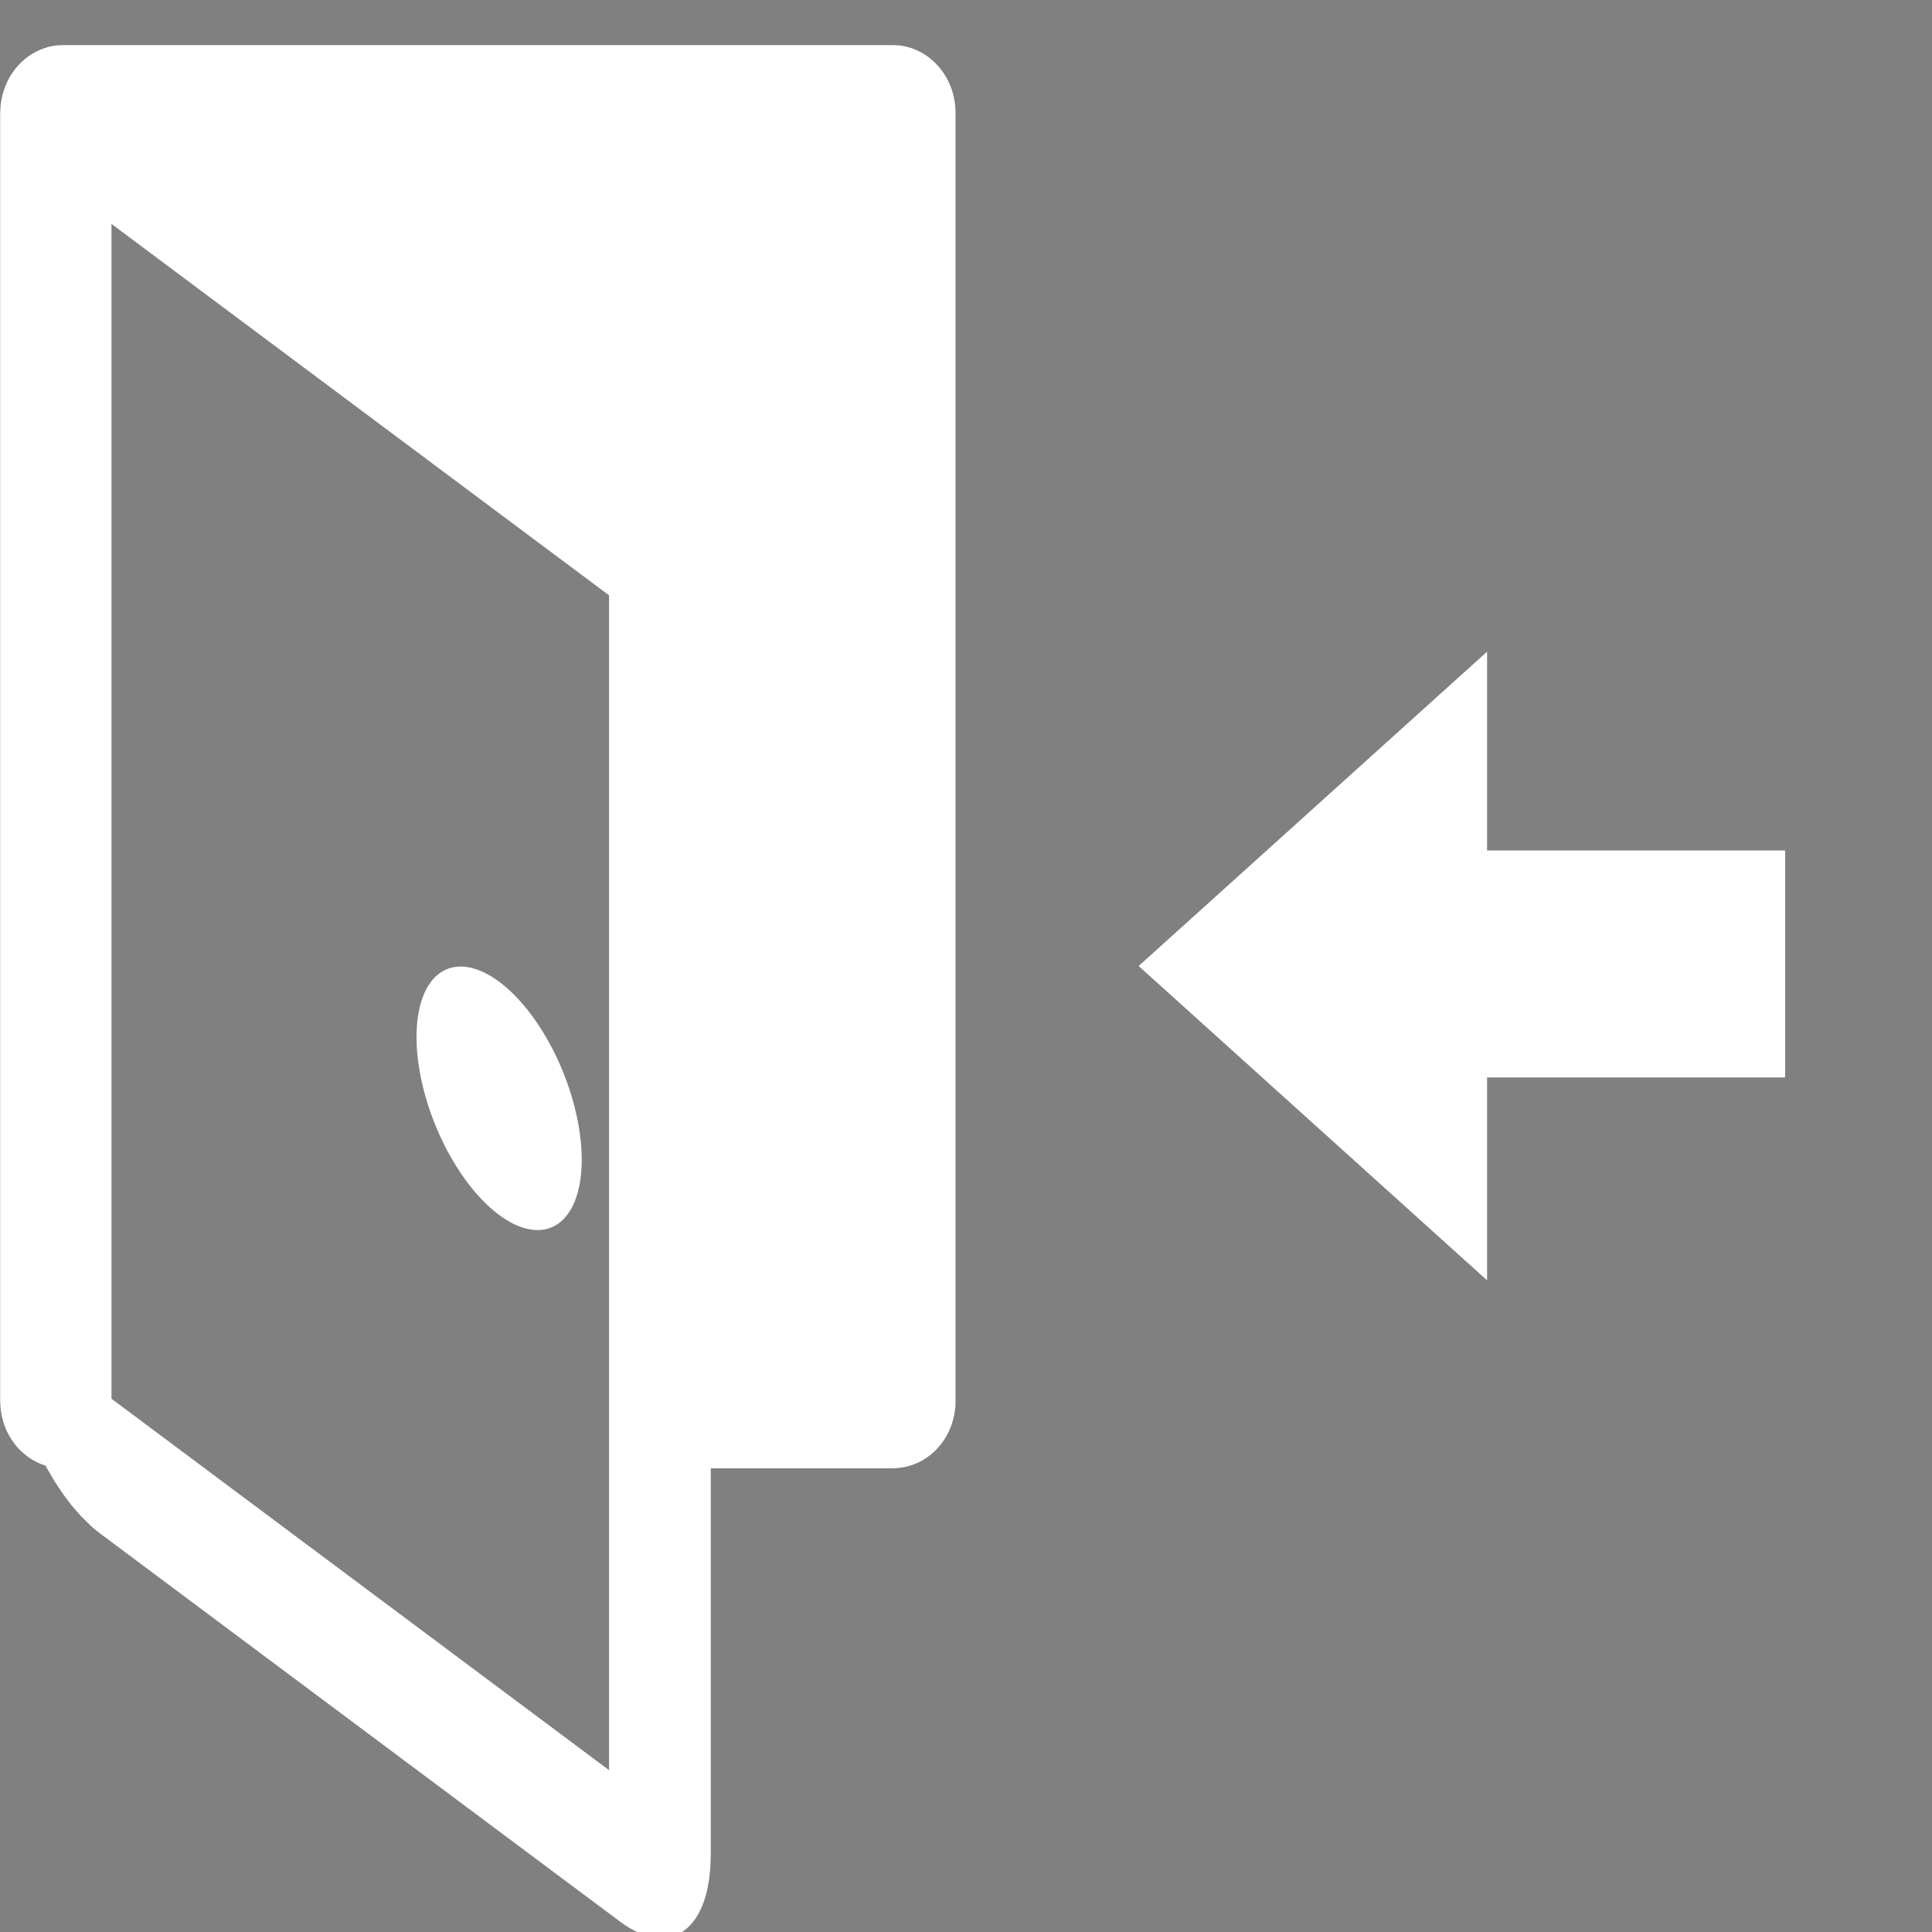
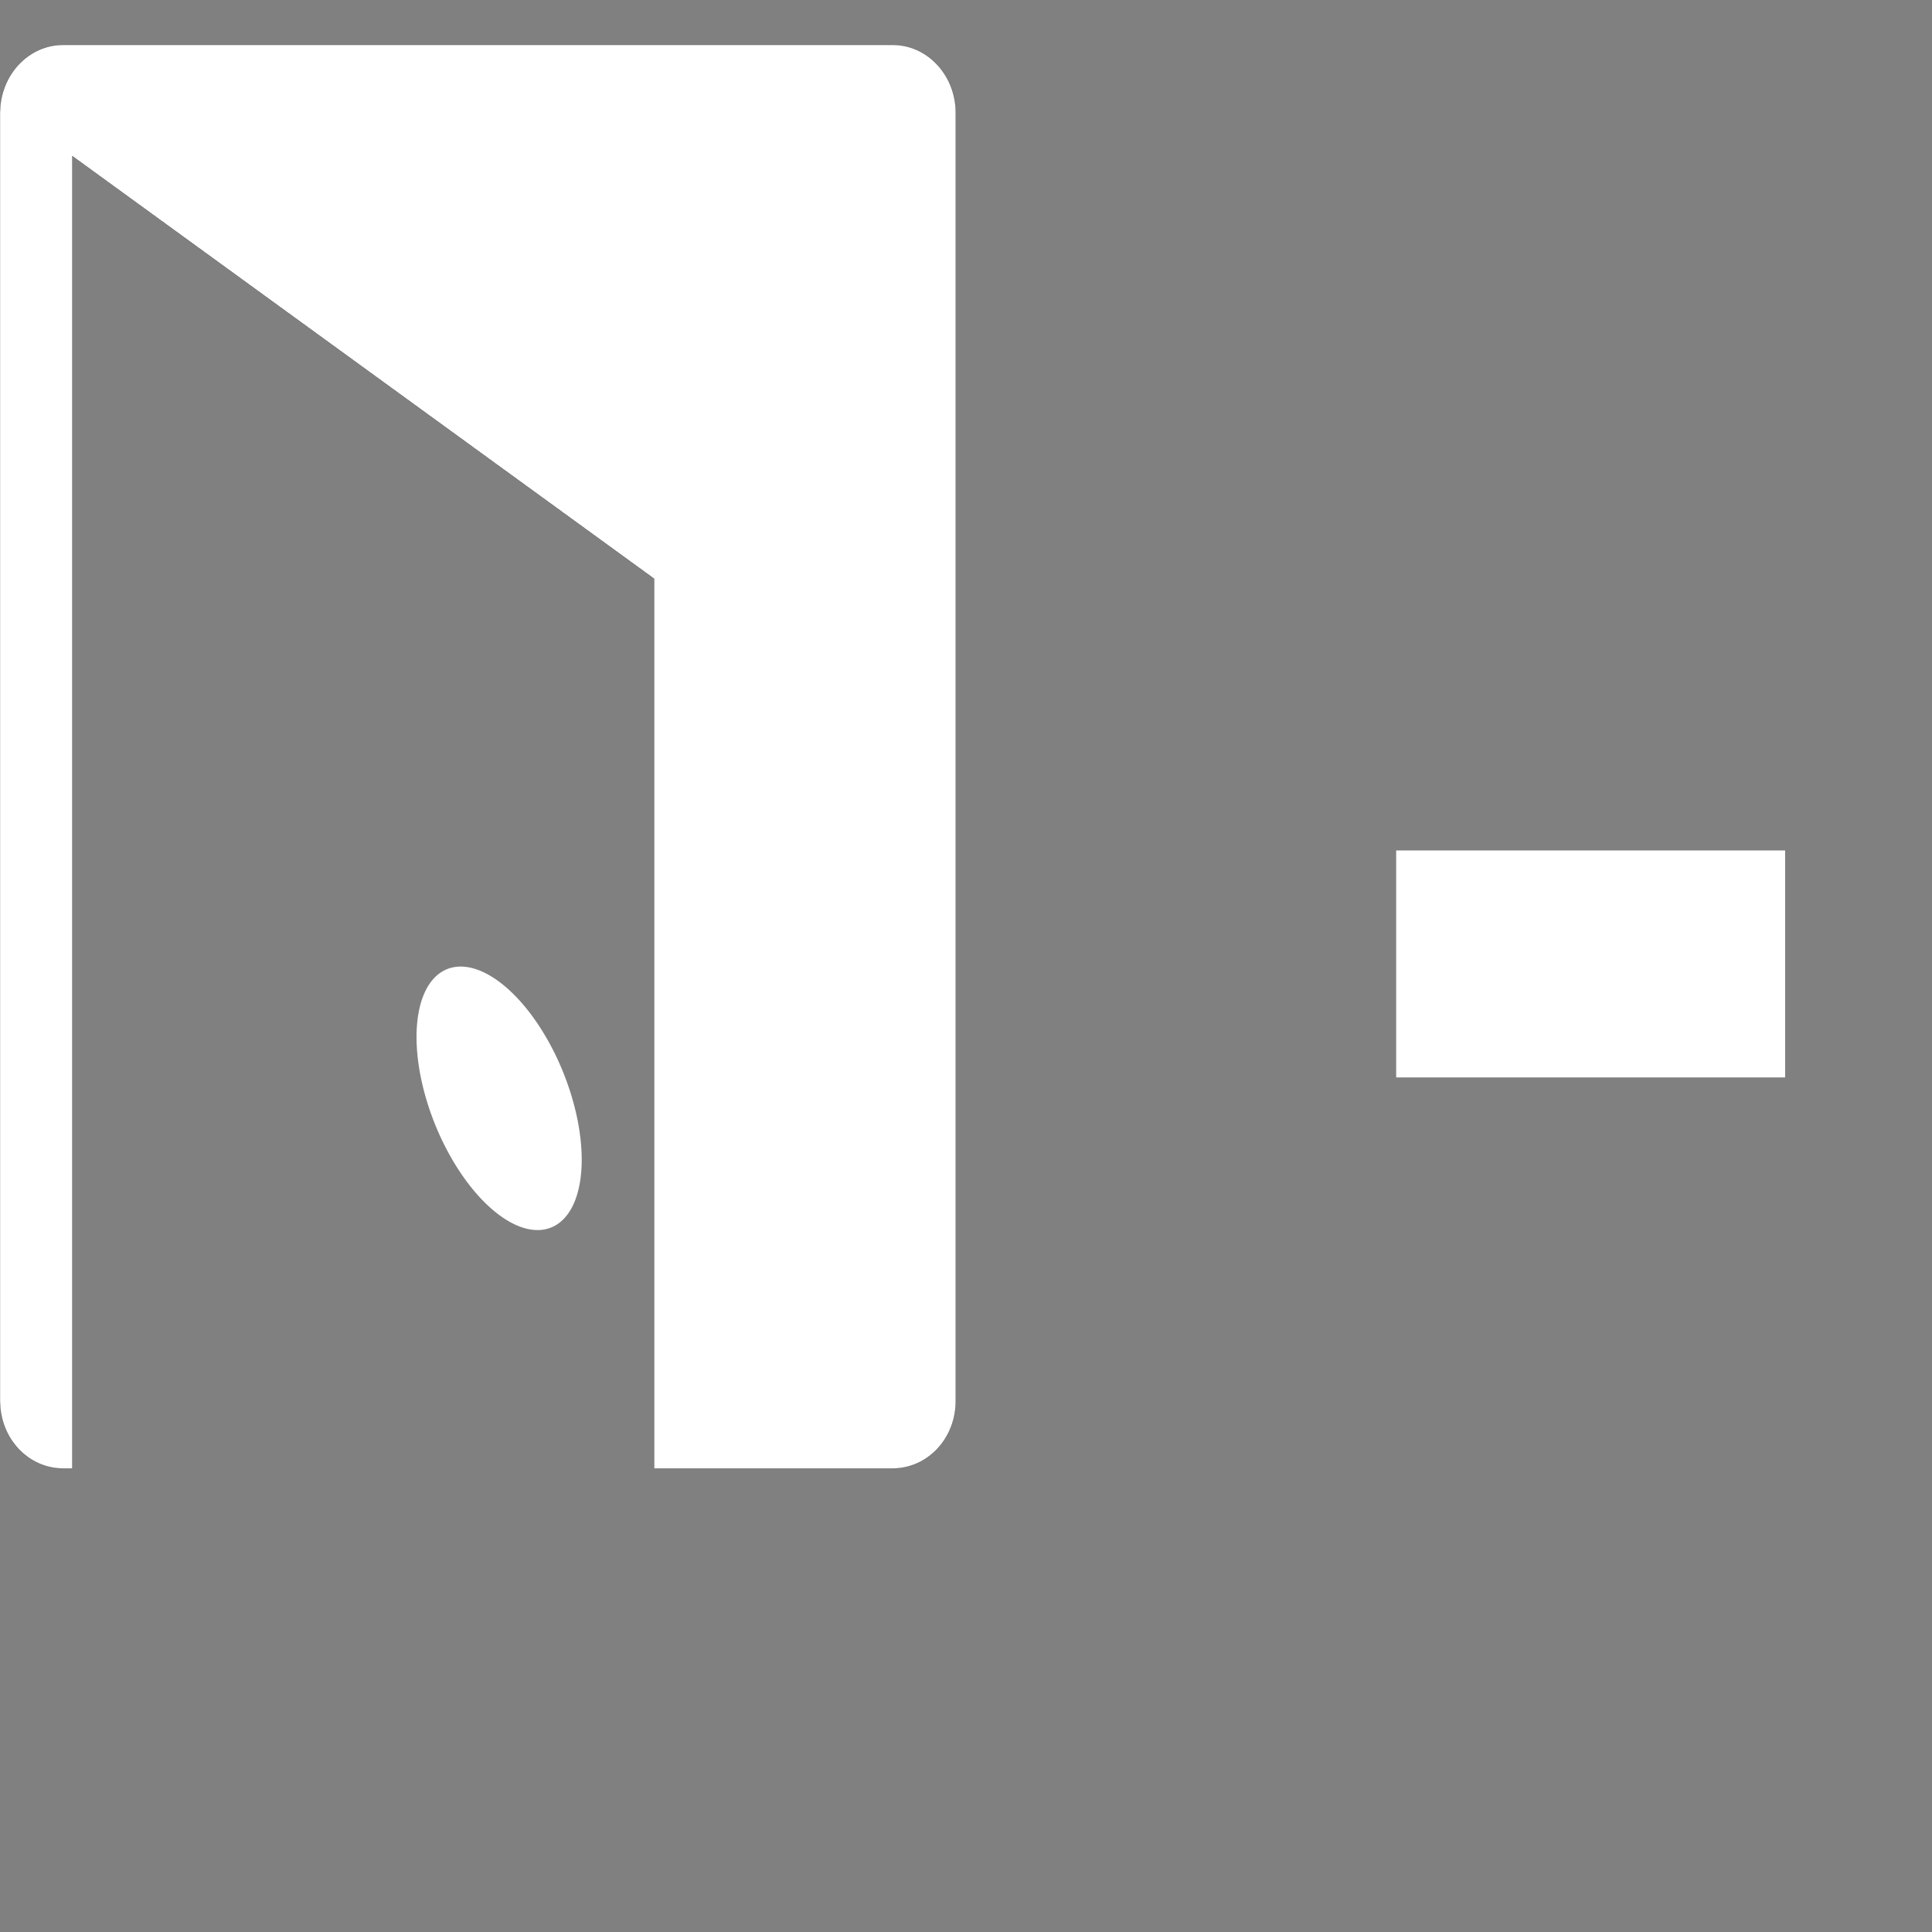
<svg xmlns="http://www.w3.org/2000/svg" width="64" height="64" viewBox="0 0 64 64">
  <rect x="0" y="0" width="64" height="64" fill="#808080" stroke="none" />
  <path style="fill:#fff;fill-opacity:1;stroke:#000;stroke-width:.005;stroke-linecap:round;stroke-linejoin:miter;stroke-miterlimit:4;stroke-dasharray:none;stroke-dashoffset:0;stroke-opacity:1" d="M2.094 1.486C.934 1.486 0 2.496 0 3.744v42.66c0 1.249.935 2.242 2.094 2.242h.302V5.17l19.272 14v29.476h7.9c1.16 0 2.094-.991 2.094-2.24V3.744c0-1.248-.934-2.258-2.094-2.258H2.094z" />
-   <path d="M208.19 52.448c-10.236 0-18.485 9.336-18.485 20.894V468.33c0 11.558 8.249 20.743 18.486 20.743h242.637c10.237 0 18.486-9.185 18.486-20.743V73.342c0-11.558-8.249-20.894-18.486-20.894z" style="fill:none;fill-opacity:1;stroke:#fff;stroke-width:47.45;stroke-linecap:round;stroke-linejoin:miter;stroke-miterlimit:4;stroke-opacity:1;stroke-dasharray:none;stroke-dashoffset:0" transform="matrix(.071 .053 0 .1 -11.461 -11.512)" />
  <path transform="matrix(.648 .481 0 .915 .415 -3.146)" d="M26.5 30.125a1.625 1.625 0 1 1-3.25 0 1.625 1.625 0 0 1 3.25 0z" style="fill:#fff;fill-opacity:1;stroke:#fff;stroke-width:5.194;stroke-linecap:round;stroke-linejoin:round;stroke-miterlimit:4;stroke-opacity:1;stroke-dasharray:none" />
  <path transform="rotate(90 -12.504 -.51)" style="fill:#fff;stroke:none" d="M16.179-72.149h7.518v12.885h-7.518z" />
-   <path style="fill:#fff;fill-opacity:1;stroke:none" d="M48.023 17.5 29.988 27.913V7.087z" transform="matrix(-.64 0 0 1 68.454 14.5)" />
</svg>